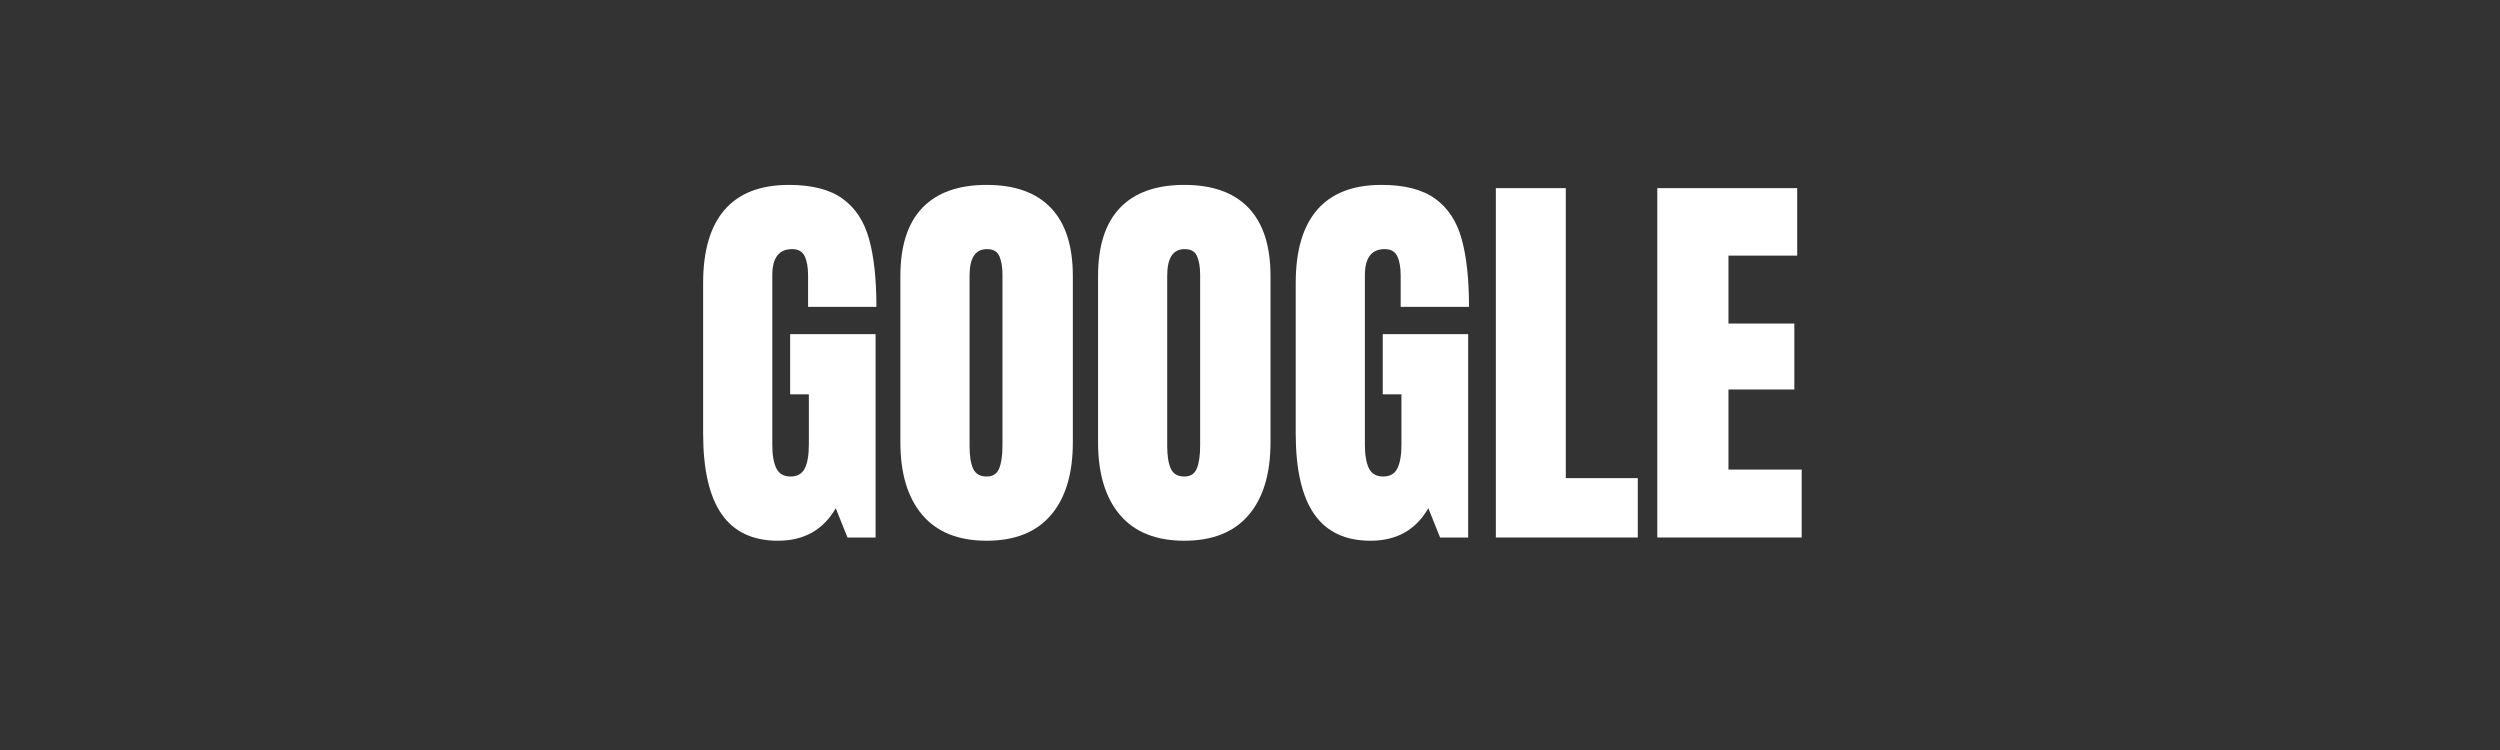
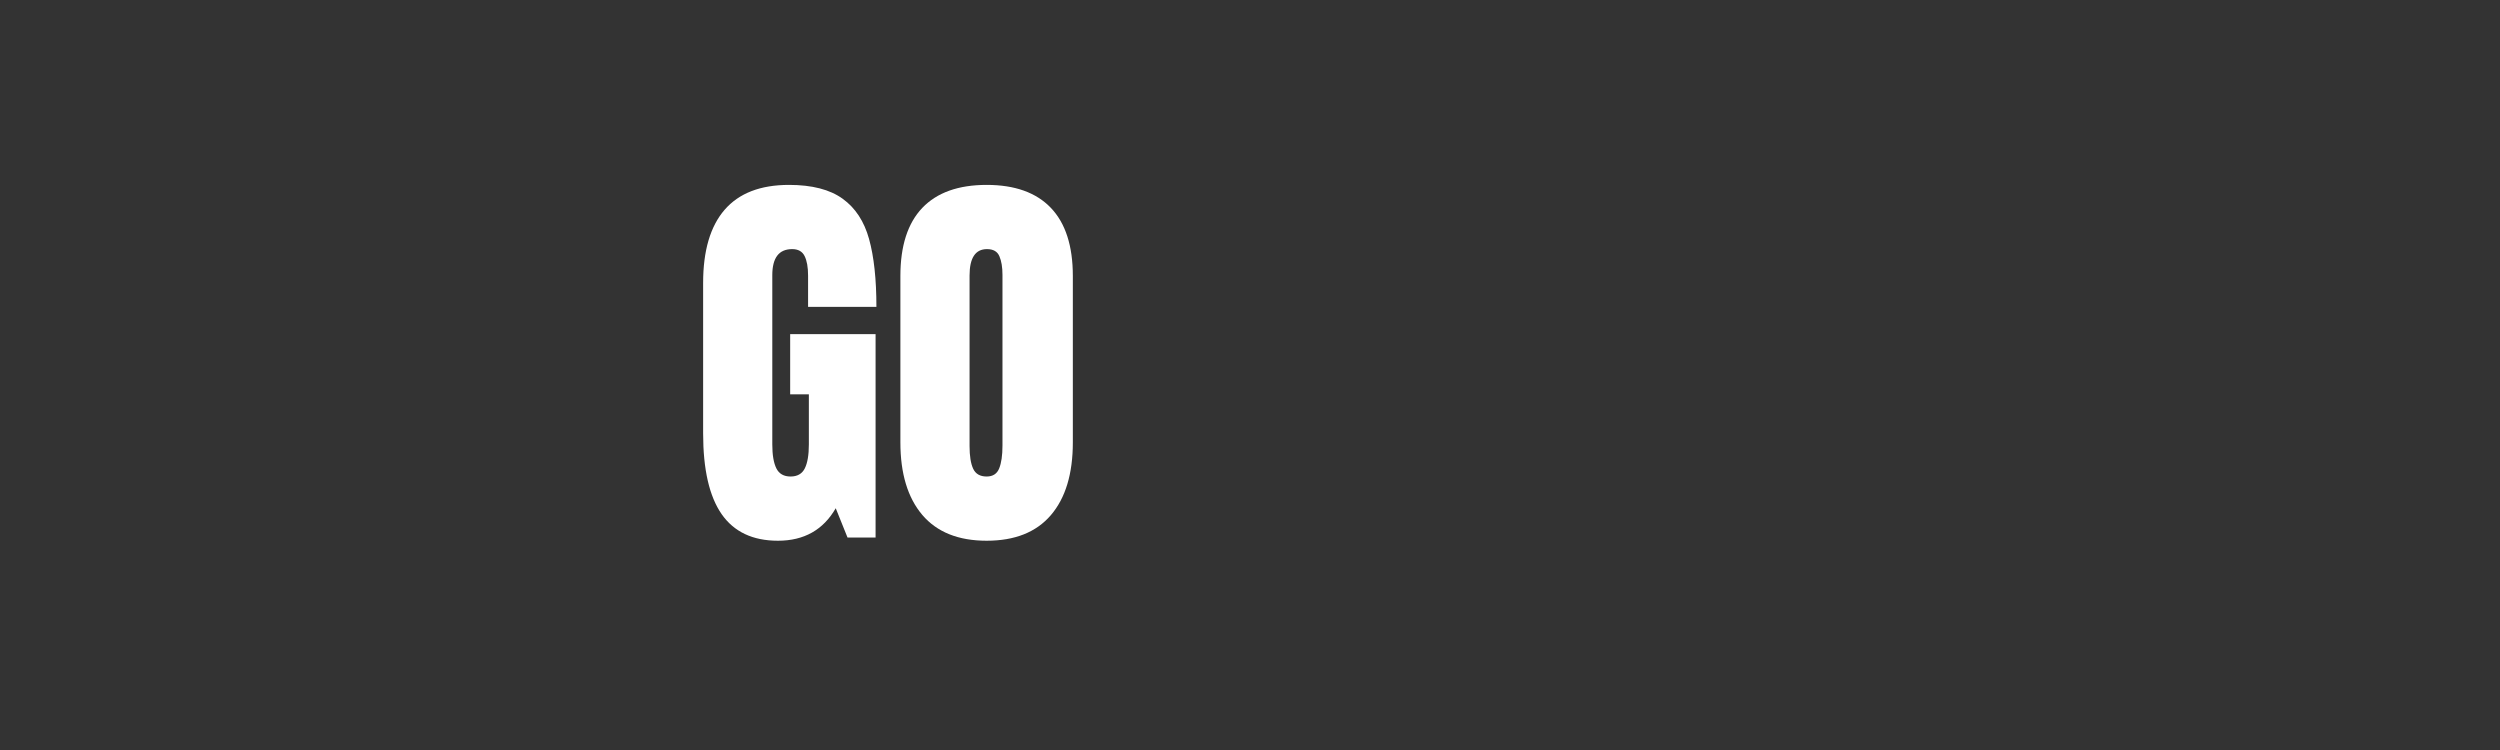
<svg xmlns="http://www.w3.org/2000/svg" width="1000" zoomAndPan="magnify" viewBox="0 0 750 225" height="300" preserveAspectRatio="xMidYMid meet" version="1.0">
  <rect x="0" y="0" width="750" height="225" fill="#333333" stroke="none" />
  <defs>
    <g />
  </defs>
  <g fill="#ffffff" fill-opacity="1">
    <g transform="translate(207.158, 161.25)">
      <g>
        <path d="M 26.234 0.969 C 18.672 0.969 13.035 -1.691 9.328 -7.016 C 5.629 -12.348 3.781 -20.422 3.781 -31.234 L 3.781 -76.375 C 3.781 -86.062 5.938 -93.383 10.25 -98.344 C 14.562 -103.301 20.988 -105.781 29.531 -105.781 C 36.445 -105.781 41.816 -104.395 45.641 -101.625 C 49.461 -98.863 52.102 -94.836 53.562 -89.547 C 55.031 -84.266 55.766 -77.477 55.766 -69.188 L 35.266 -69.188 L 35.266 -78.578 C 35.266 -81.098 34.914 -83.051 34.219 -84.438 C 33.531 -85.82 32.289 -86.516 30.5 -86.516 C 26.52 -86.516 24.531 -83.91 24.531 -78.703 L 24.531 -27.938 C 24.531 -24.77 24.938 -22.367 25.75 -20.734 C 26.562 -19.109 27.984 -18.297 30.016 -18.297 C 32.047 -18.297 33.469 -19.109 34.281 -20.734 C 35.094 -22.367 35.5 -24.77 35.5 -27.938 L 35.5 -42.953 L 29.891 -42.953 L 29.891 -61.016 L 55.516 -61.016 L 55.516 0 L 47.094 0 L 43.562 -8.781 C 39.82 -2.281 34.047 0.969 26.234 0.969 Z M 26.234 0.969 " />
      </g>
    </g>
  </g>
  <g fill="#ffffff" fill-opacity="1">
    <g transform="translate(266.336, 161.25)">
      <g>
        <path d="M 29.656 0.969 C 21.188 0.969 14.754 -1.609 10.359 -6.766 C 5.973 -11.93 3.781 -19.191 3.781 -28.547 L 3.781 -78.453 C 3.781 -87.484 5.973 -94.297 10.359 -98.891 C 14.754 -103.484 21.188 -105.781 29.656 -105.781 C 38.113 -105.781 44.535 -103.484 48.922 -98.891 C 53.316 -94.297 55.516 -87.484 55.516 -78.453 L 55.516 -28.547 C 55.516 -19.109 53.316 -11.828 48.922 -6.703 C 44.535 -1.586 38.113 0.969 29.656 0.969 Z M 29.656 -18.297 C 31.52 -18.297 32.773 -19.109 33.422 -20.734 C 34.078 -22.367 34.406 -24.648 34.406 -27.578 L 34.406 -78.828 C 34.406 -81.098 34.098 -82.945 33.484 -84.375 C 32.879 -85.801 31.641 -86.516 29.766 -86.516 C 26.273 -86.516 24.531 -83.867 24.531 -78.578 L 24.531 -27.453 C 24.531 -24.441 24.895 -22.16 25.625 -20.609 C 26.352 -19.066 27.695 -18.297 29.656 -18.297 Z M 29.656 -18.297 " />
      </g>
    </g>
  </g>
  <g fill="#ffffff" fill-opacity="1">
    <g transform="translate(325.636, 161.25)">
      <g>
-         <path d="M 29.656 0.969 C 21.188 0.969 14.754 -1.609 10.359 -6.766 C 5.973 -11.93 3.781 -19.191 3.781 -28.547 L 3.781 -78.453 C 3.781 -87.484 5.973 -94.297 10.359 -98.891 C 14.754 -103.484 21.188 -105.781 29.656 -105.781 C 38.113 -105.781 44.535 -103.484 48.922 -98.891 C 53.316 -94.297 55.516 -87.484 55.516 -78.453 L 55.516 -28.547 C 55.516 -19.109 53.316 -11.828 48.922 -6.703 C 44.535 -1.586 38.113 0.969 29.656 0.969 Z M 29.656 -18.297 C 31.52 -18.297 32.773 -19.109 33.422 -20.734 C 34.078 -22.367 34.406 -24.648 34.406 -27.578 L 34.406 -78.828 C 34.406 -81.098 34.098 -82.945 33.484 -84.375 C 32.879 -85.801 31.641 -86.516 29.766 -86.516 C 26.273 -86.516 24.531 -83.867 24.531 -78.578 L 24.531 -27.453 C 24.531 -24.441 24.895 -22.16 25.625 -20.609 C 26.352 -19.066 27.695 -18.297 29.656 -18.297 Z M 29.656 -18.297 " />
-       </g>
+         </g>
    </g>
  </g>
  <g fill="#ffffff" fill-opacity="1">
    <g transform="translate(384.935, 161.25)">
      <g>
-         <path d="M 26.234 0.969 C 18.672 0.969 13.035 -1.691 9.328 -7.016 C 5.629 -12.348 3.781 -20.422 3.781 -31.234 L 3.781 -76.375 C 3.781 -86.062 5.938 -93.383 10.25 -98.344 C 14.562 -103.301 20.988 -105.781 29.531 -105.781 C 36.445 -105.781 41.816 -104.395 45.641 -101.625 C 49.461 -98.863 52.102 -94.836 53.562 -89.547 C 55.031 -84.266 55.766 -77.477 55.766 -69.188 L 35.266 -69.188 L 35.266 -78.578 C 35.266 -81.098 34.914 -83.051 34.219 -84.438 C 33.531 -85.82 32.289 -86.516 30.5 -86.516 C 26.52 -86.516 24.531 -83.91 24.531 -78.703 L 24.531 -27.938 C 24.531 -24.77 24.938 -22.367 25.75 -20.734 C 26.562 -19.109 27.984 -18.297 30.016 -18.297 C 32.047 -18.297 33.469 -19.109 34.281 -20.734 C 35.094 -22.367 35.5 -24.77 35.5 -27.938 L 35.5 -42.953 L 29.891 -42.953 L 29.891 -61.016 L 55.516 -61.016 L 55.516 0 L 47.094 0 L 43.562 -8.781 C 39.82 -2.281 34.047 0.969 26.234 0.969 Z M 26.234 0.969 " />
-       </g>
+         </g>
    </g>
  </g>
  <g fill="#ffffff" fill-opacity="1">
    <g transform="translate(444.113, 161.25)">
      <g>
-         <path d="M 4.641 0 L 4.641 -104.812 L 25.625 -104.812 L 25.625 -17.812 L 47.219 -17.812 L 47.219 0 Z M 4.641 0 " />
-       </g>
+         </g>
    </g>
  </g>
  <g fill="#ffffff" fill-opacity="1">
    <g transform="translate(492.553, 161.25)">
      <g>
-         <path d="M 4.641 0 L 4.641 -104.812 L 46.609 -104.812 L 46.609 -84.562 L 25.984 -84.562 L 25.984 -64.188 L 45.75 -64.188 L 45.75 -44.406 L 25.984 -44.406 L 25.984 -20.375 L 47.953 -20.375 L 47.953 0 Z M 4.641 0 " />
-       </g>
+         </g>
    </g>
  </g>
</svg>